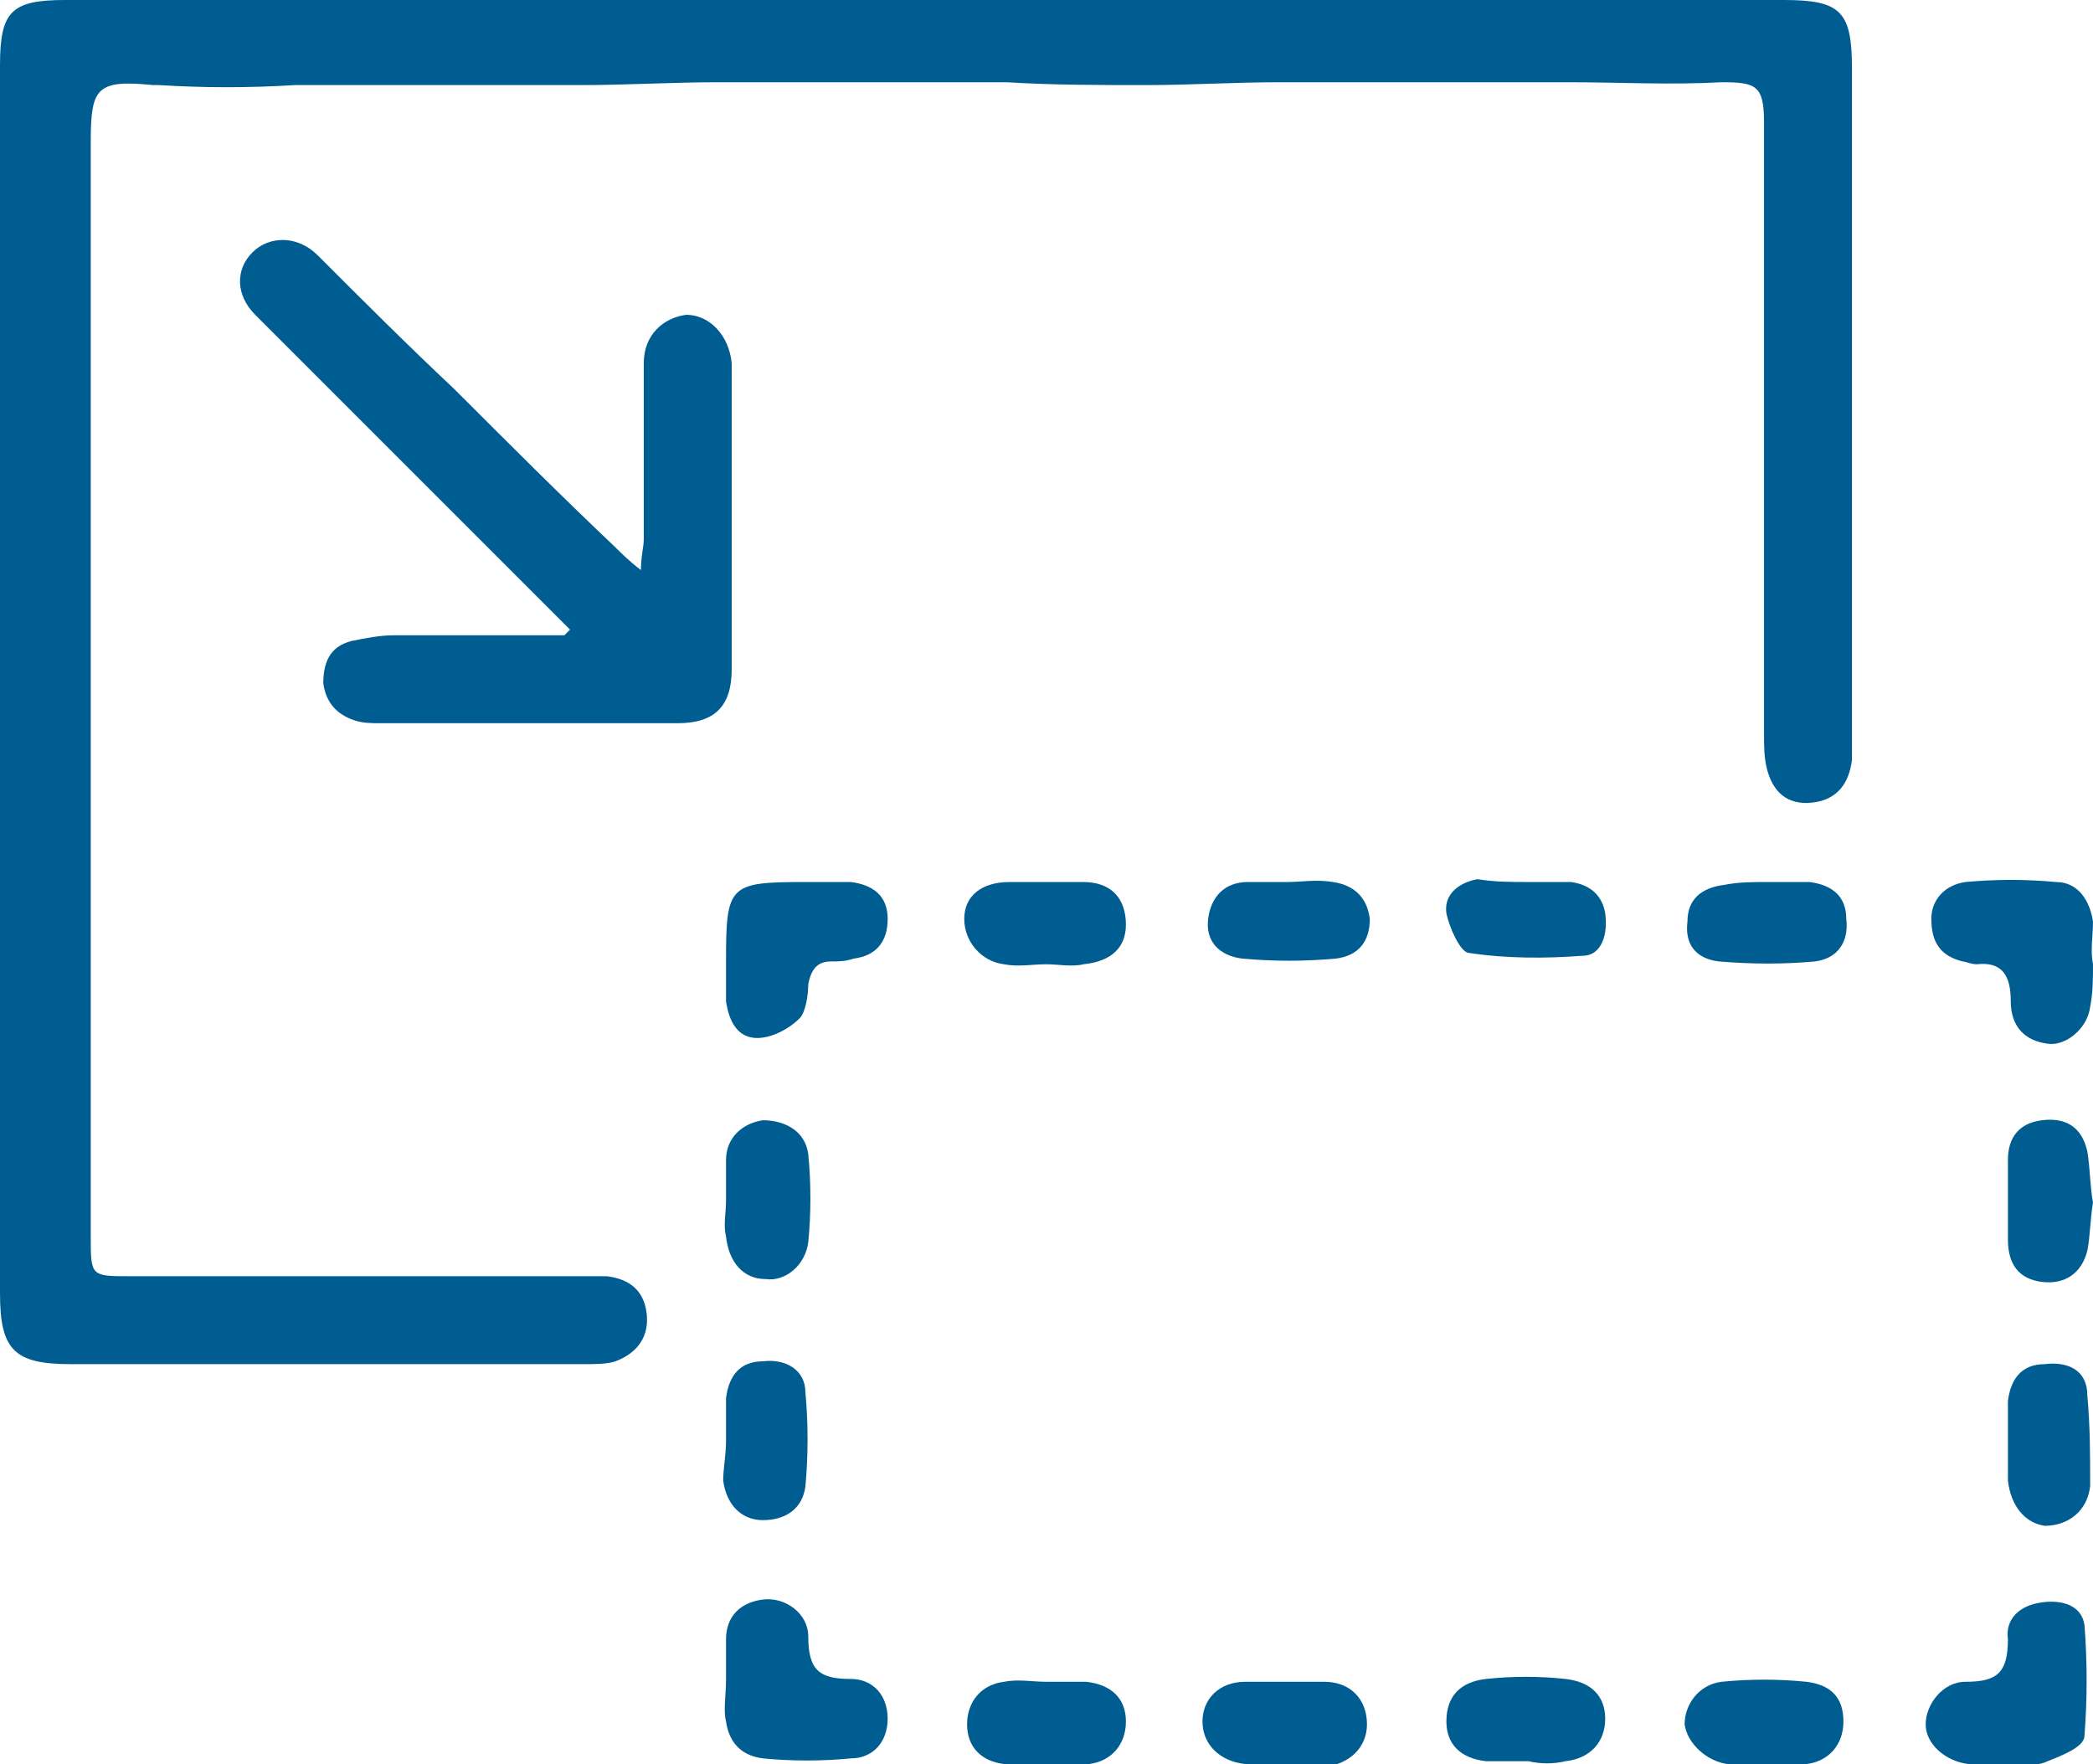
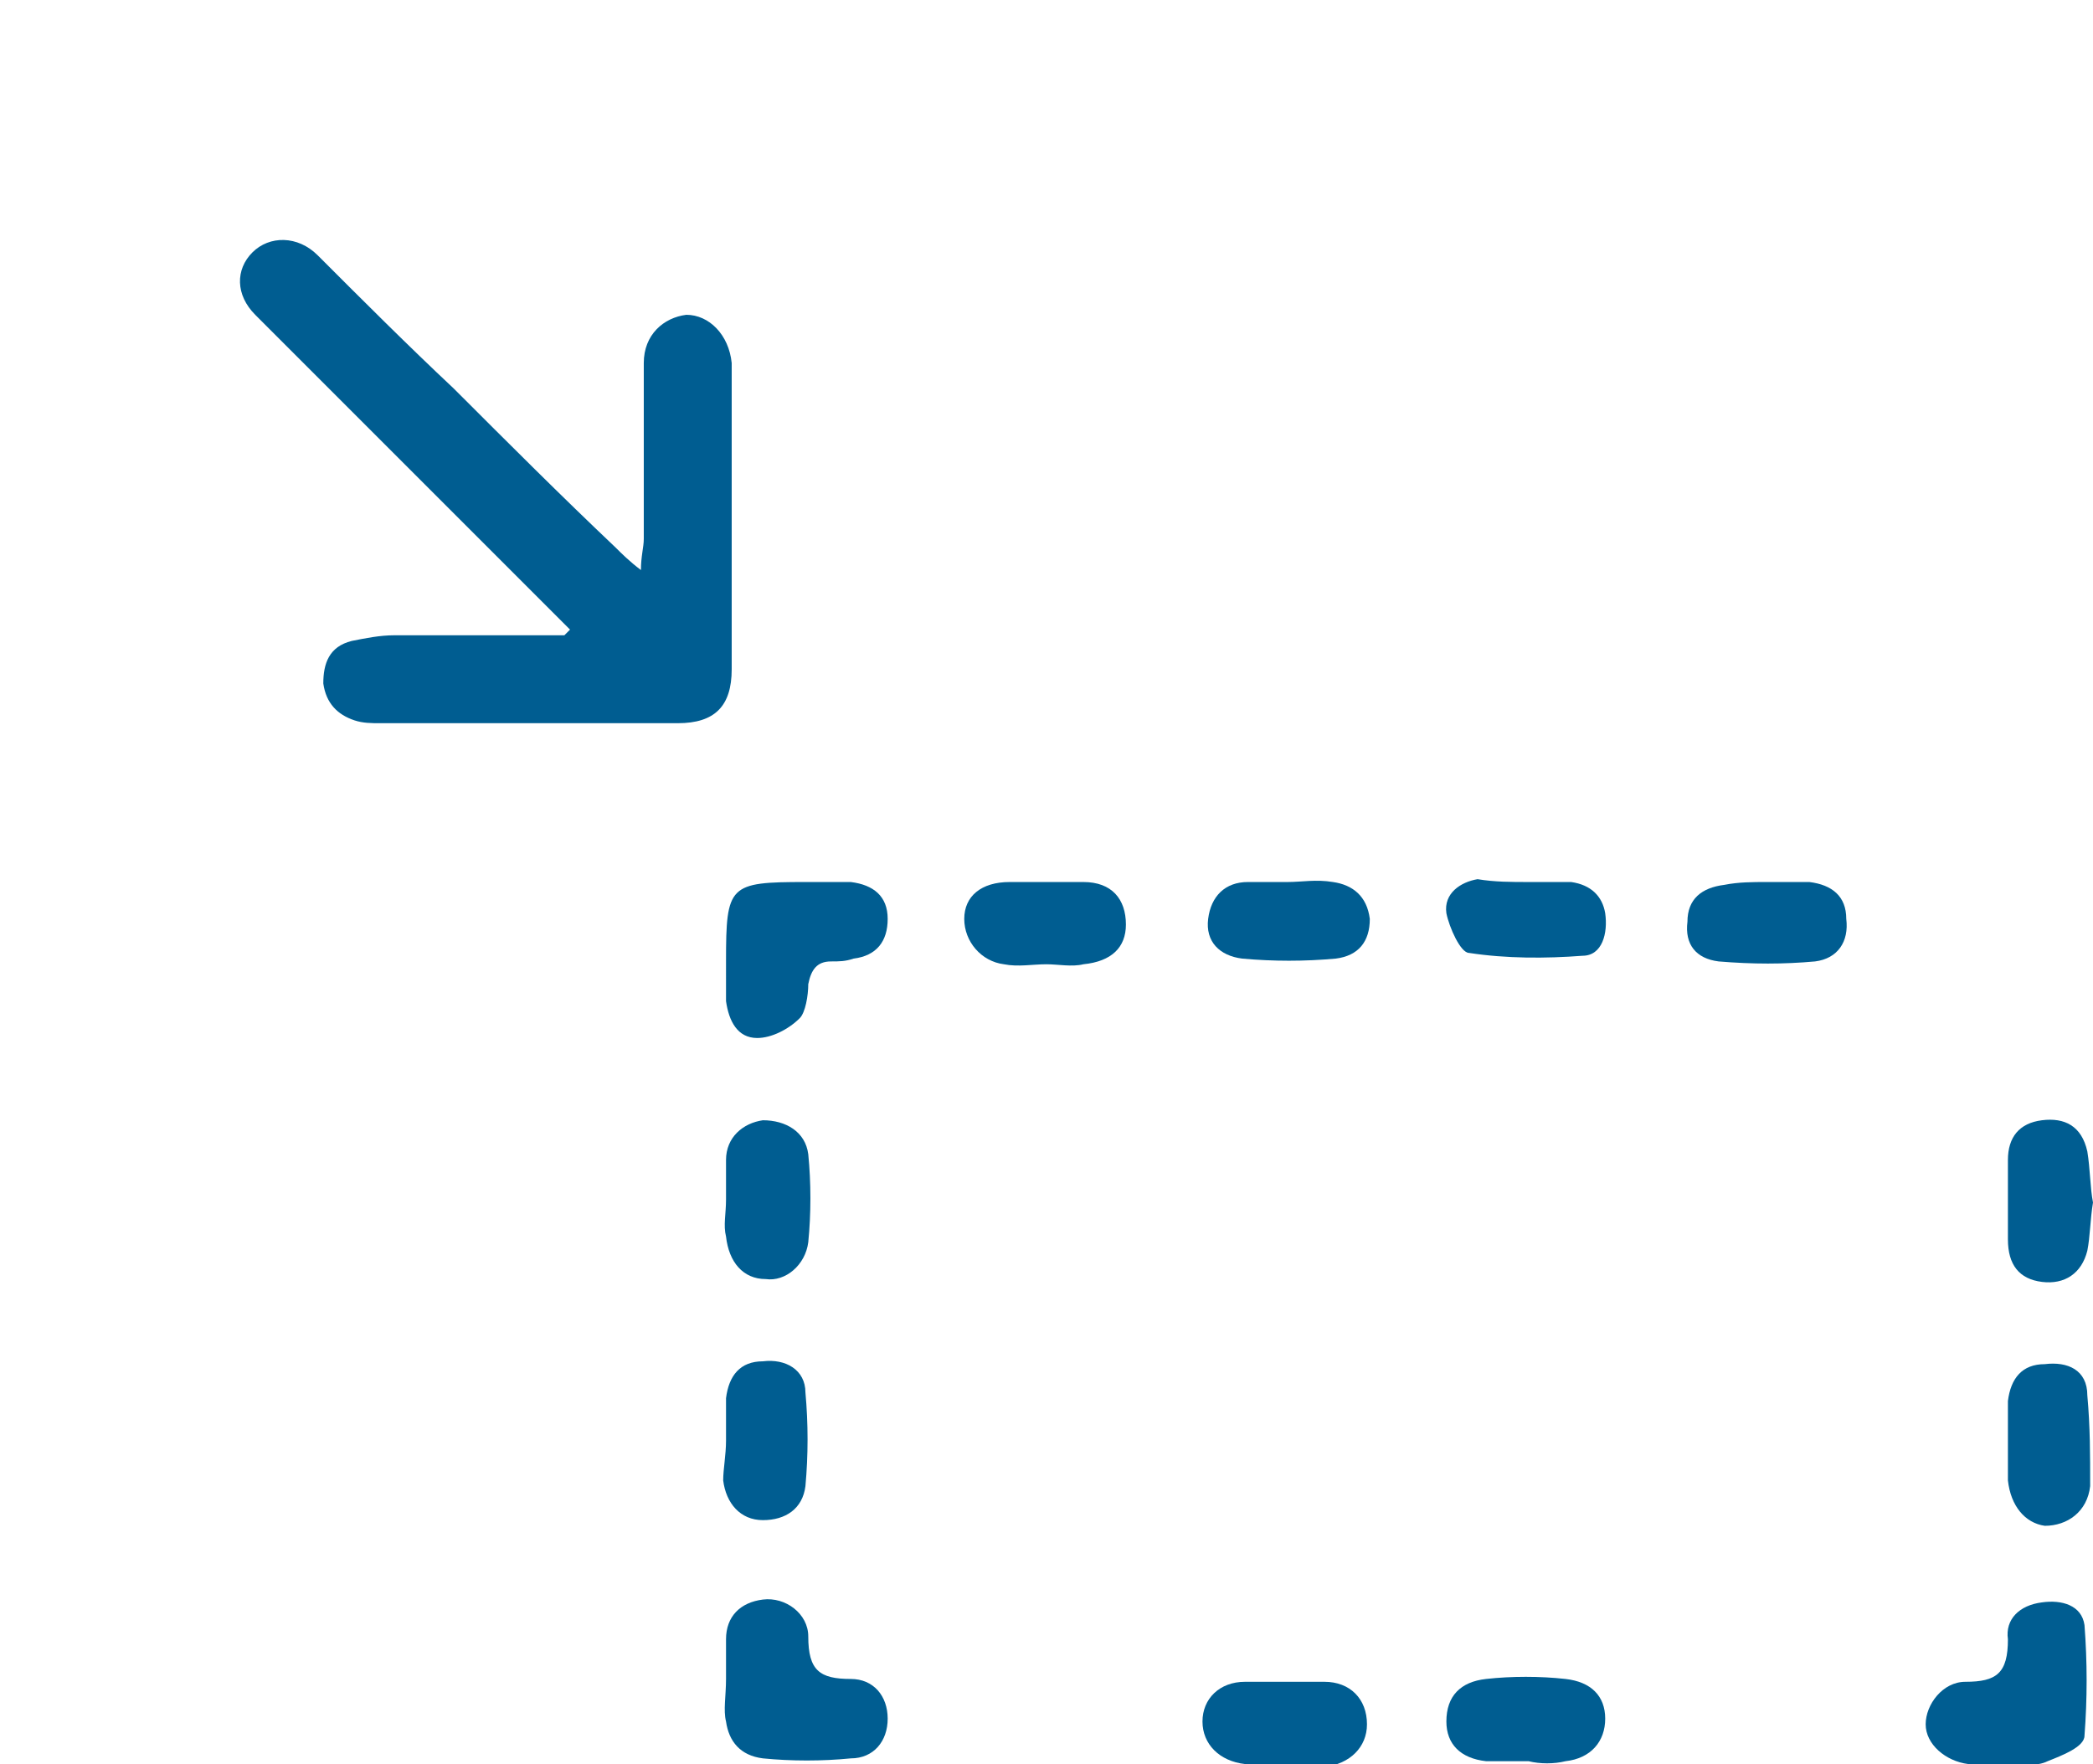
<svg xmlns="http://www.w3.org/2000/svg" version="1.1" id="Layer_1" x="0px" y="0px" viewBox="0 0 73.8 62.2" style="enable-background:new 0 0 73.8 62.2;" xml:space="preserve">
  <style type="text/css">
	.st0{fill:#005D91;}
</style>
-   <path class="st0" d="M32.7,0c10.1,0,20.2,0,30.2,0c2,0,2.4,0.4,2.4,2.4c0,7.8,0,15.7,0,23.5c0,0.3,0,0.6,0,0.9  c-0.1,0.8-0.5,1.4-1.4,1.5c-0.9,0.1-1.4-0.4-1.6-1.2c-0.1-0.4-0.1-0.8-0.1-1.3c0-7.2,0-14.3,0-21.5c0-1.3-0.3-1.4-1.5-1.4  c-1.8,0.1-3.6,0-5.4,0c-1.4,0-2.8,0-4.2,0c-2,0-4,0-6,0c-1.6,0-3.1,0.1-4.7,0.1c-1.6,0-3.3,0-4.9-0.1c-1.4,0-2.9,0-4.3,0  c-1.9,0-3.9,0-5.9,0c-1.6,0-3.2,0.1-4.8,0.1c-1.5,0-2.9,0-4.4,0c-1.9,0-3.8,0-5.7,0C8.8,3.1,7.2,3.1,5.6,3C5.5,3,5.4,3,5.4,3  c-2-0.2-2.2,0.1-2.2,2c0,12.9,0,25.7,0,38.6c0,1.4,0,1.4,1.4,1.4c5.3,0,10.5,0,15.8,0c0.3,0,0.7,0,1,0c0.8,0.1,1.3,0.5,1.4,1.3  c0.1,0.8-0.3,1.4-1.1,1.7c-0.3,0.1-0.7,0.1-1.1,0.1c-6,0-12.1,0-18.1,0c-2,0-2.5-0.5-2.5-2.5C0,31.2,0,16.8,0,2.3C0,0.4,0.4,0,2.3,0  C12.4,0,22.5,0,32.7,0" />
  <path class="st0" d="M20.1,22.2c-0.9-0.9-1.8-1.8-2.7-2.7c-2.8-2.8-5.6-5.6-8.4-8.4c-0.7-0.7-0.7-1.6-0.1-2.2  c0.6-0.6,1.6-0.6,2.3,0.1c1.6,1.6,3.2,3.2,4.8,4.7c1.9,1.9,3.8,3.8,5.7,5.6c0.2,0.2,0.5,0.5,0.9,0.8c0-0.5,0.1-0.8,0.1-1.1  c0-2.1,0-4.1,0-6.2c0-1,0.7-1.6,1.5-1.7c0.8,0,1.5,0.7,1.6,1.7c0,0.1,0,0.2,0,0.3c0,3.5,0,7,0,10.5c0,1.3-0.6,1.9-1.9,1.9  c-3.5,0-7,0-10.5,0c-0.3,0-0.6,0-0.9-0.1c-0.6-0.2-1-0.6-1.1-1.3c0-0.7,0.2-1.3,1-1.5c0.5-0.1,1-0.2,1.5-0.2c2,0,4,0,6,0L20.1,22.2z  " />
  <path class="st0" d="M25.6,59.2c0-0.5,0-0.9,0-1.4c0-0.8,0.5-1.3,1.3-1.4c0.8-0.1,1.6,0.5,1.6,1.3c0,1.2,0.4,1.5,1.5,1.5  c0.8,0,1.3,0.6,1.3,1.4c0,0.8-0.5,1.4-1.3,1.4c-1,0.1-2.1,0.1-3.1,0c-0.8-0.1-1.2-0.6-1.3-1.3C25.5,60.3,25.6,59.8,25.6,59.2  L25.6,59.2z" />
-   <path class="st0" d="M73.8,34c0,0.5,0,1-0.1,1.5c-0.1,0.8-0.9,1.4-1.5,1.3c-0.8-0.1-1.3-0.6-1.3-1.5c0-0.9-0.3-1.4-1.2-1.3  c-0.2,0-0.4-0.1-0.5-0.1c-0.8-0.2-1.1-0.7-1.1-1.5c0-0.7,0.5-1.2,1.2-1.3c1.1-0.1,2.1-0.1,3.2,0c0.8,0,1.2,0.7,1.3,1.4  C73.8,33,73.7,33.5,73.8,34C73.7,34,73.7,34,73.8,34" />
  <path class="st0" d="M70.8,62.2c-0.5,0-0.9,0-1.4,0c-0.8-0.1-1.5-0.7-1.5-1.4c0-0.7,0.6-1.5,1.4-1.5c1.1,0,1.5-0.3,1.5-1.5  c-0.1-0.7,0.4-1.2,1.2-1.3c0.7-0.1,1.4,0.1,1.5,0.8c0.1,1.3,0.1,2.6,0,3.9c0,0.4-0.8,0.7-1.3,0.9C71.8,62.3,71.3,62.2,70.8,62.2" />
  <path class="st0" d="M25.6,33.9c0-2.7,0.1-2.8,2.8-2.8c0.5,0,1,0,1.6,0c0.8,0.1,1.3,0.5,1.3,1.3c0,0.8-0.4,1.3-1.2,1.4  c-0.3,0.1-0.5,0.1-0.8,0.1c-0.5,0-0.7,0.3-0.8,0.8c0,0.4-0.1,1-0.3,1.2c-0.4,0.4-1,0.7-1.5,0.7c-0.7,0-1-0.6-1.1-1.3  C25.6,34.9,25.6,34.4,25.6,33.9" />
-   <path class="st0" d="M36.9,59.3c0.5,0,0.9,0,1.4,0c0.9,0.1,1.4,0.6,1.4,1.4s-0.5,1.4-1.3,1.5c-1,0.1-2,0.1-3,0  c-0.8-0.1-1.3-0.6-1.3-1.4c0-0.8,0.5-1.4,1.3-1.5C35.9,59.2,36.4,59.3,36.9,59.3L36.9,59.3z" />
  <path class="st0" d="M25.6,42.3c0-0.5,0-0.9,0-1.4c0-0.8,0.6-1.3,1.3-1.4c0.8,0,1.5,0.4,1.6,1.2c0.1,1,0.1,2.1,0,3.1  c-0.1,0.8-0.8,1.4-1.5,1.3c-0.8,0-1.3-0.6-1.4-1.5C25.5,43.2,25.6,42.8,25.6,42.3" />
  <path class="st0" d="M45.3,62.2c-0.5,0-0.9,0-1.4,0c-0.9-0.1-1.5-0.7-1.5-1.5c0-0.8,0.6-1.4,1.5-1.4c0.9,0,1.8,0,2.8,0  c0.9,0,1.5,0.6,1.5,1.5c0,0.8-0.6,1.4-1.5,1.5C46.3,62.2,45.8,62.2,45.3,62.2" />
  <path class="st0" d="M53.9,62.1c-0.5,0-1,0-1.5,0C51.5,62,51,61.5,51,60.7c0-0.9,0.5-1.4,1.4-1.5c0.9-0.1,1.9-0.1,2.8,0  c0.9,0.1,1.4,0.6,1.4,1.4c0,0.8-0.5,1.4-1.4,1.5C54.8,62.2,54.3,62.2,53.9,62.1L53.9,62.1z" />
  <path class="st0" d="M36.9,34c-0.5,0-1,0.1-1.5,0c-0.8-0.1-1.4-0.8-1.4-1.6c0-0.8,0.6-1.3,1.6-1.3c0.9,0,1.7,0,2.6,0  c1,0,1.5,0.6,1.5,1.5c0,0.8-0.5,1.3-1.5,1.4C37.8,34.1,37.3,34,36.9,34L36.9,34z" />
  <path class="st0" d="M25.6,50.8c0-0.5,0-1,0-1.5c0.1-0.8,0.5-1.3,1.3-1.3c0.8-0.1,1.5,0.3,1.5,1.1c0.1,1.1,0.1,2.2,0,3.3  c-0.1,0.8-0.7,1.2-1.5,1.2c-0.8,0-1.3-0.6-1.4-1.4C25.5,51.8,25.6,51.3,25.6,50.8" />
-   <path class="st0" d="M62.3,62.2c-0.5,0-0.9,0-1.4,0c-0.7-0.1-1.4-0.7-1.5-1.4c0-0.7,0.5-1.4,1.3-1.5c1-0.1,2-0.1,3,0  c0.8,0.1,1.3,0.5,1.3,1.4c0,0.8-0.5,1.4-1.3,1.5C63.3,62.2,62.8,62.2,62.3,62.2L62.3,62.2z" />
  <path class="st0" d="M73.8,42.4c-0.1,0.6-0.1,1.2-0.2,1.7c-0.2,0.8-0.8,1.2-1.6,1.1c-0.8-0.1-1.2-0.6-1.2-1.5c0-0.9,0-1.8,0-2.8  c0-0.8,0.4-1.3,1.2-1.4c0.8-0.1,1.4,0.2,1.6,1.1C73.7,41.2,73.7,41.9,73.8,42.4" />
  <path class="st0" d="M70.8,50.8c0-0.5,0-0.9,0-1.4c0.1-0.8,0.5-1.3,1.3-1.3c0.8-0.1,1.5,0.2,1.5,1.1c0.1,1.1,0.1,2.1,0.1,3.2  c-0.1,0.9-0.8,1.4-1.6,1.4c-0.7-0.1-1.2-0.7-1.3-1.6C70.8,51.7,70.8,51.2,70.8,50.8L70.8,50.8z" />
  <path class="st0" d="M53.9,31.1c0.5,0,1,0,1.5,0c0.7,0.1,1.1,0.5,1.2,1.1c0.1,0.7-0.1,1.5-0.8,1.5c-1.3,0.1-2.7,0.1-4-0.1  c-0.3,0-0.7-0.9-0.8-1.4c-0.1-0.7,0.5-1.1,1.1-1.2C52.7,31.1,53.3,31.1,53.9,31.1L53.9,31.1z" />
  <path class="st0" d="M45.4,31.1c0.5,0,1-0.1,1.6,0c0.7,0.1,1.2,0.5,1.3,1.3c0,0.8-0.4,1.3-1.2,1.4c-1.1,0.1-2.2,0.1-3.3,0  c-0.8-0.1-1.3-0.6-1.2-1.4c0.1-0.8,0.6-1.3,1.4-1.3C44.4,31.1,44.9,31.1,45.4,31.1L45.4,31.1z" />
  <path class="st0" d="M62.3,31.1c0.5,0,1,0,1.5,0c0.8,0.1,1.3,0.5,1.3,1.3c0.1,0.8-0.3,1.4-1.1,1.5c-1.1,0.1-2.2,0.1-3.4,0  c-0.8-0.1-1.2-0.6-1.1-1.4c0-0.8,0.5-1.2,1.3-1.3C61.3,31.1,61.8,31.1,62.3,31.1L62.3,31.1z" />
</svg>